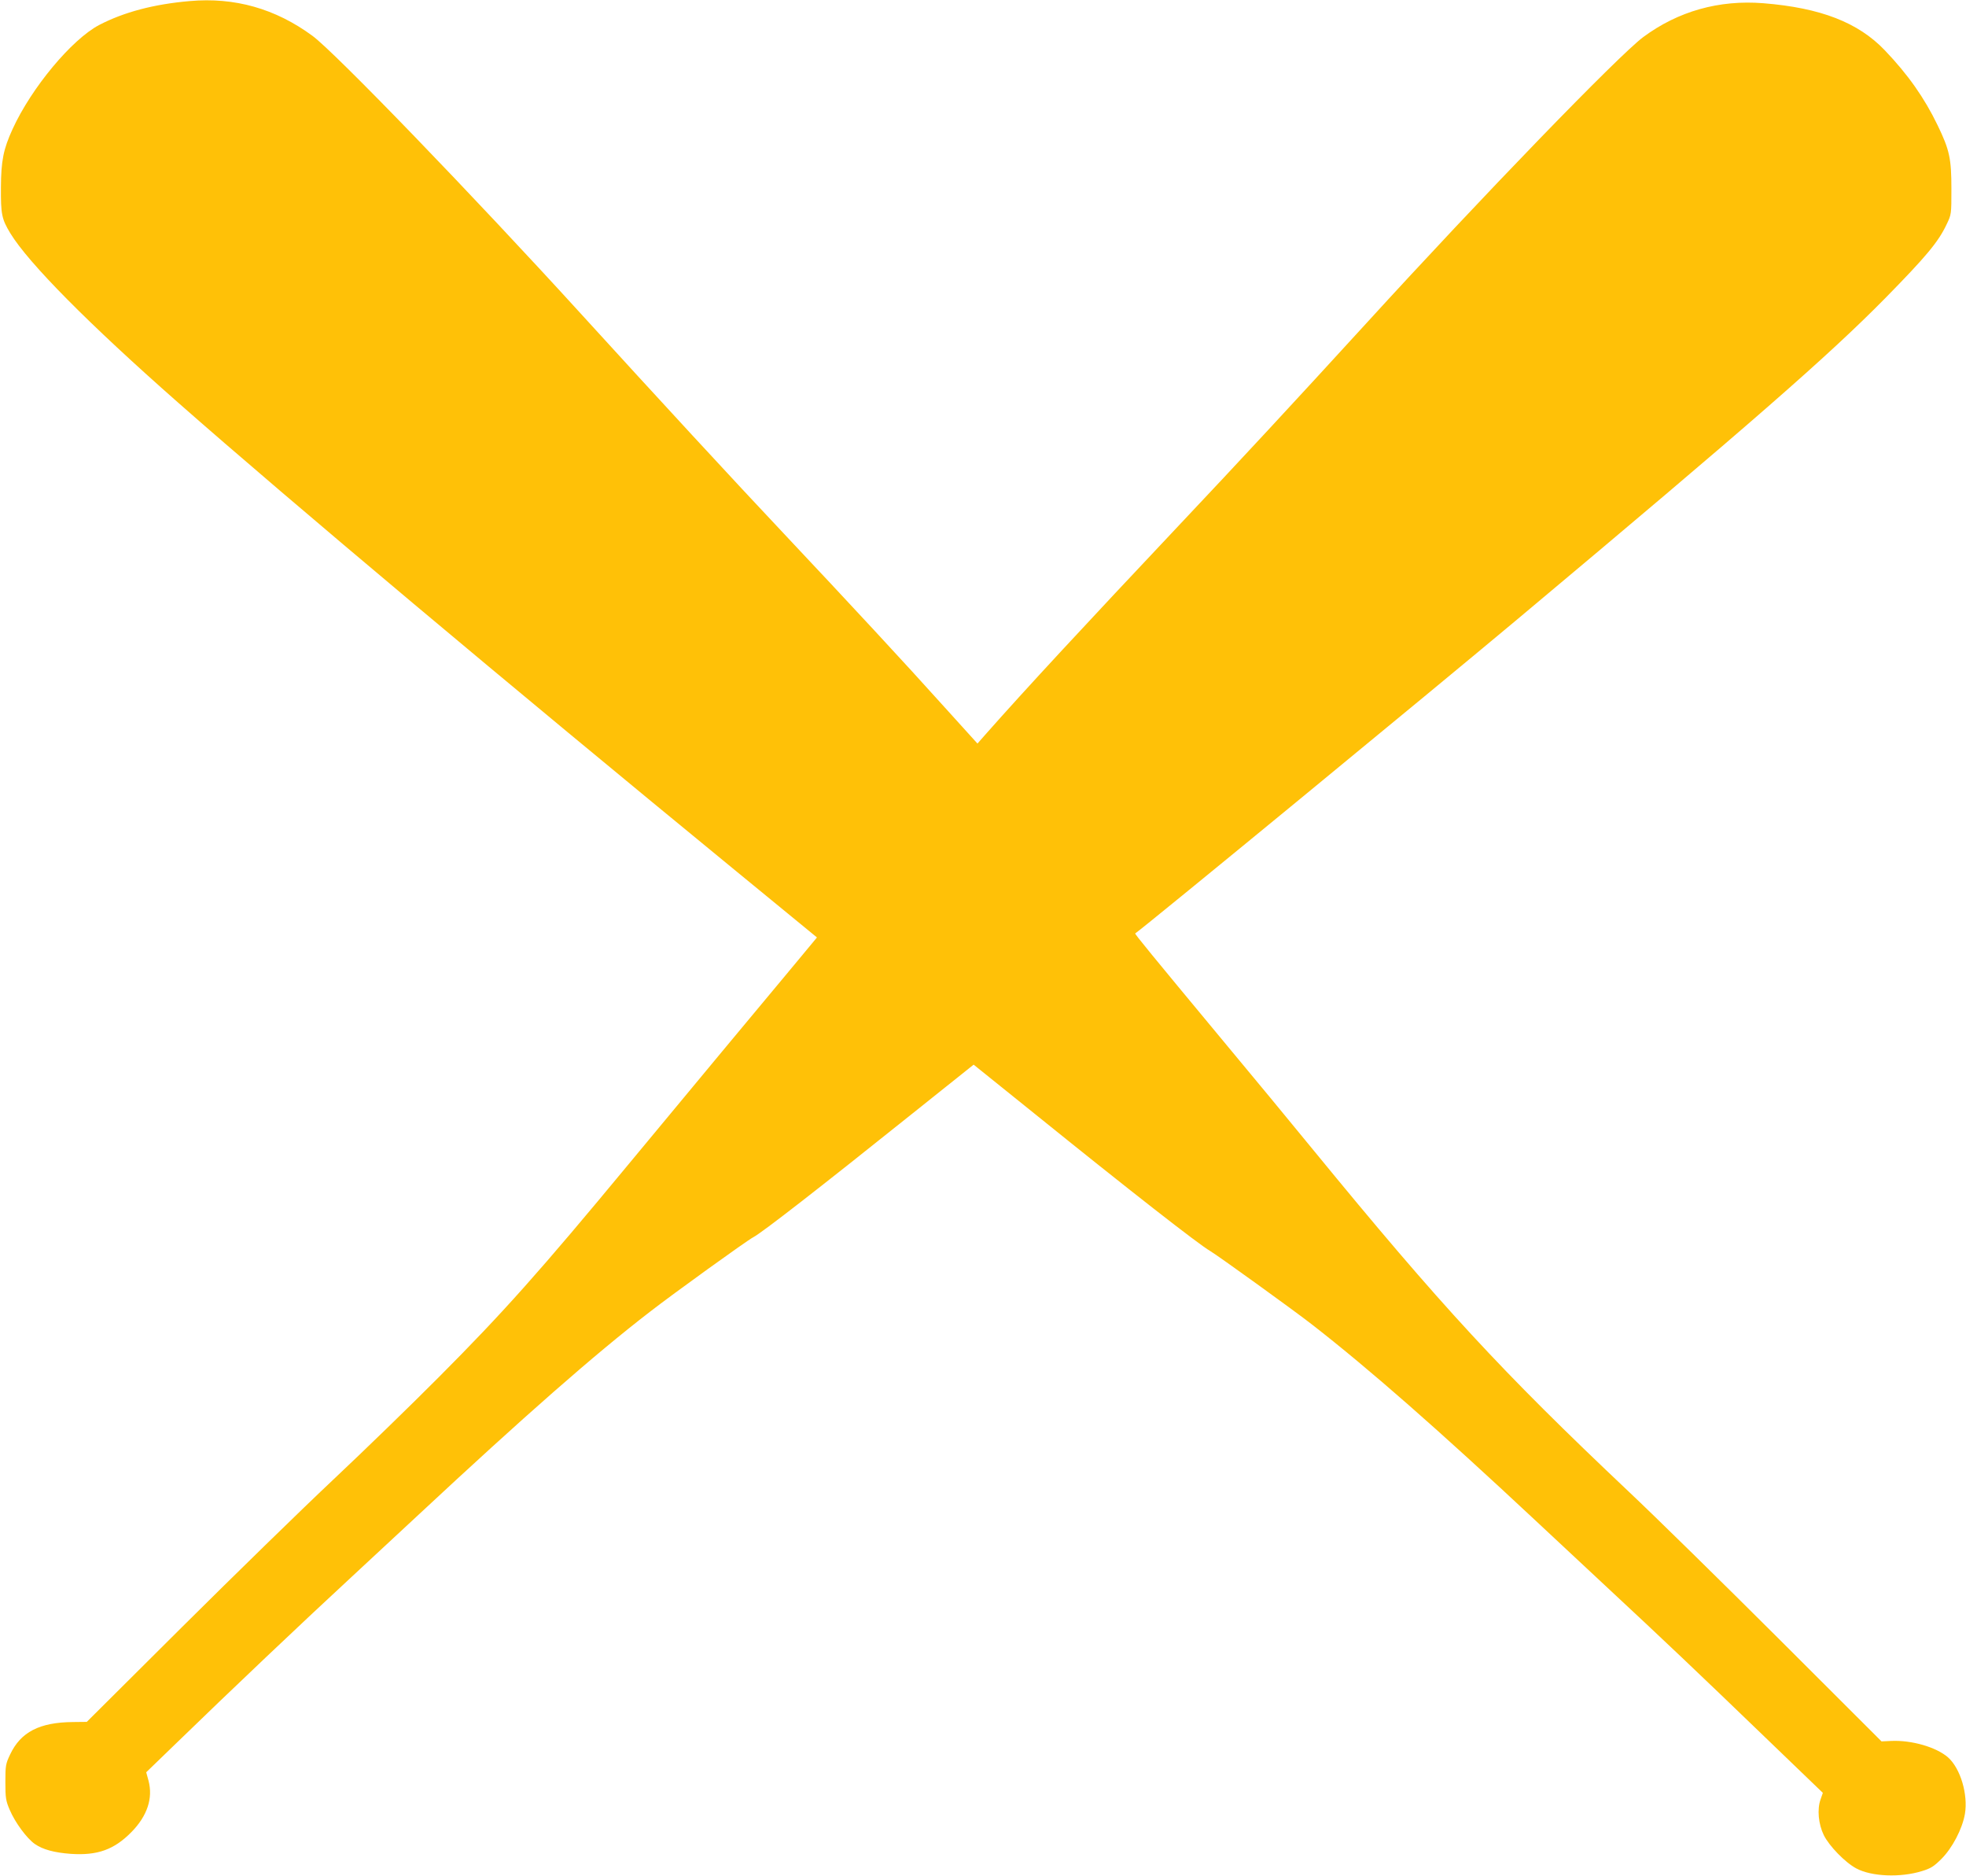
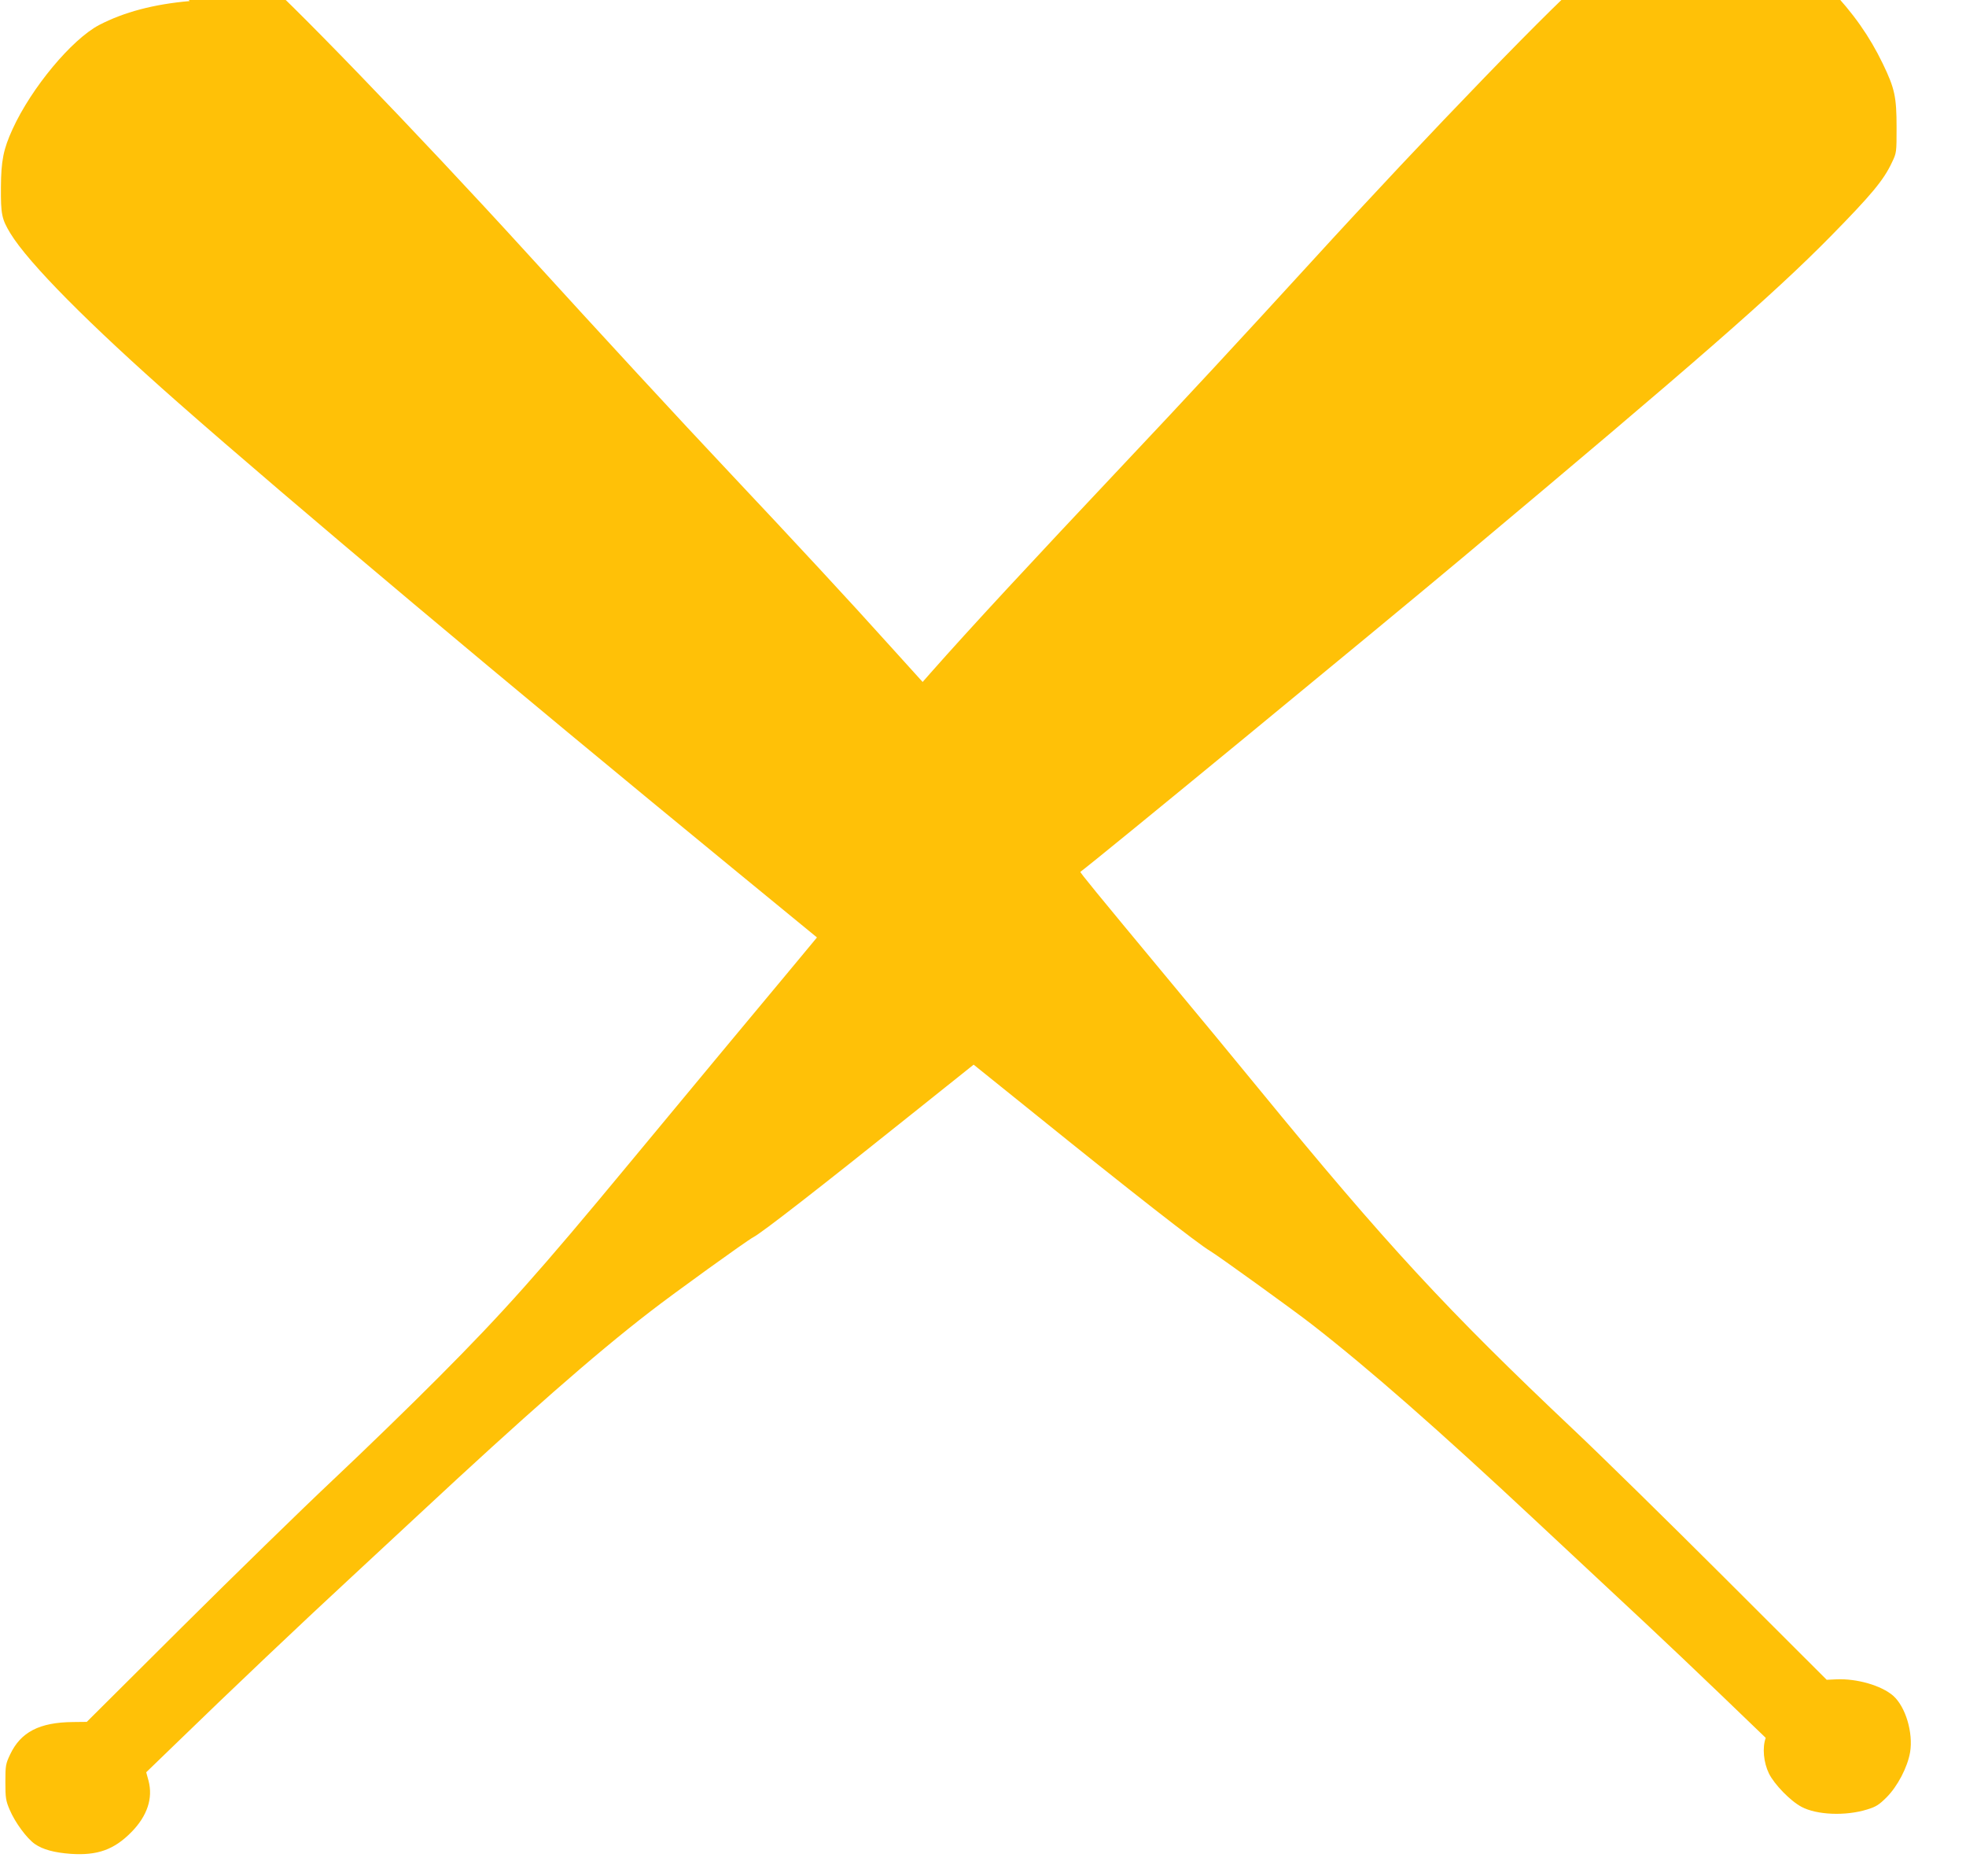
<svg xmlns="http://www.w3.org/2000/svg" version="1.0" width="1280pt" height="1221pt" viewBox="0 0 1280 1221" preserveAspectRatio="xMidYMid meet">
  <g transform="translate(0,1221) scale(0.1,-0.1)" fill="#ffc107" stroke="none">
-     <path d="M1235 12203 c-233 -20 -429 -72 -590 -156 -178 -94 -440 -408 -563 -677 -60 -131 -75 -206 -76 -380 -1 -175 5 -205 61 -298 119 -195 508 -588 1093 -1103 727 -640 2144 -1829 3637 -3053 l522 -428 -146 -176 c-81 -97 -294 -353 -473 -568 -179 -215 -453 -546 -610 -735 -573 -692 -814 -963 -1235 -1385 -176 -177 -484 -476 -685 -665 -201 -189 -644 -621 -985 -960 l-620 -617 -90 -1 c-218 -2 -340 -65 -409 -211 -29 -61 -31 -72 -31 -180 0 -103 3 -122 28 -180 35 -83 112 -187 164 -223 52 -36 126 -56 233 -64 174 -12 283 27 396 142 103 105 141 220 111 334 l-15 55 182 176 c374 363 836 801 1176 1115 113 105 302 280 420 390 685 638 1139 1037 1501 1316 149 116 633 465 674 486 57 30 435 324 1037 806 l397 317 394 -317 c623 -503 1070 -852 1146 -896 48 -28 550 -390 665 -480 371 -289 816 -679 1456 -1277 91 -85 294 -274 450 -420 384 -357 606 -568 1046 -992 l372 -358 -15 -43 c-23 -64 -14 -160 21 -232 35 -71 140 -179 212 -217 99 -53 287 -61 428 -17 56 17 77 30 126 79 71 71 136 195 153 293 21 127 -29 296 -110 368 -77 67 -237 113 -370 107 l-63 -3 -667 666 c-368 367 -807 798 -978 959 -830 784 -1221 1207 -2055 2225 -140 171 -407 495 -595 720 -465 560 -568 686 -564 689 89 64 1939 1585 2494 2050 1508 1263 2022 1712 2391 2087 264 269 344 364 398 479 31 64 31 66 31 230 0 198 -12 254 -90 415 -86 178 -192 329 -344 488 -173 181 -418 276 -790 306 -289 23 -555 -52 -782 -220 -160 -119 -1048 -1036 -1804 -1864 -471 -515 -825 -897 -1215 -1310 -624 -662 -997 -1064 -1266 -1368 l-50 -57 -210 232 c-266 296 -618 675 -1050 1134 -320 339 -832 894 -1324 1434 -700 768 -1601 1701 -1746 1807 -241 177 -506 252 -799 226z" />
+     <path d="M1235 12203 c-233 -20 -429 -72 -590 -156 -178 -94 -440 -408 -563 -677 -60 -131 -75 -206 -76 -380 -1 -175 5 -205 61 -298 119 -195 508 -588 1093 -1103 727 -640 2144 -1829 3637 -3053 l522 -428 -146 -176 c-81 -97 -294 -353 -473 -568 -179 -215 -453 -546 -610 -735 -573 -692 -814 -963 -1235 -1385 -176 -177 -484 -476 -685 -665 -201 -189 -644 -621 -985 -960 l-620 -617 -90 -1 c-218 -2 -340 -65 -409 -211 -29 -61 -31 -72 -31 -180 0 -103 3 -122 28 -180 35 -83 112 -187 164 -223 52 -36 126 -56 233 -64 174 -12 283 27 396 142 103 105 141 220 111 334 l-15 55 182 176 c374 363 836 801 1176 1115 113 105 302 280 420 390 685 638 1139 1037 1501 1316 149 116 633 465 674 486 57 30 435 324 1037 806 l397 317 394 -317 c623 -503 1070 -852 1146 -896 48 -28 550 -390 665 -480 371 -289 816 -679 1456 -1277 91 -85 294 -274 450 -420 384 -357 606 -568 1046 -992 c-23 -64 -14 -160 21 -232 35 -71 140 -179 212 -217 99 -53 287 -61 428 -17 56 17 77 30 126 79 71 71 136 195 153 293 21 127 -29 296 -110 368 -77 67 -237 113 -370 107 l-63 -3 -667 666 c-368 367 -807 798 -978 959 -830 784 -1221 1207 -2055 2225 -140 171 -407 495 -595 720 -465 560 -568 686 -564 689 89 64 1939 1585 2494 2050 1508 1263 2022 1712 2391 2087 264 269 344 364 398 479 31 64 31 66 31 230 0 198 -12 254 -90 415 -86 178 -192 329 -344 488 -173 181 -418 276 -790 306 -289 23 -555 -52 -782 -220 -160 -119 -1048 -1036 -1804 -1864 -471 -515 -825 -897 -1215 -1310 -624 -662 -997 -1064 -1266 -1368 l-50 -57 -210 232 c-266 296 -618 675 -1050 1134 -320 339 -832 894 -1324 1434 -700 768 -1601 1701 -1746 1807 -241 177 -506 252 -799 226z" />
  </g>
</svg>